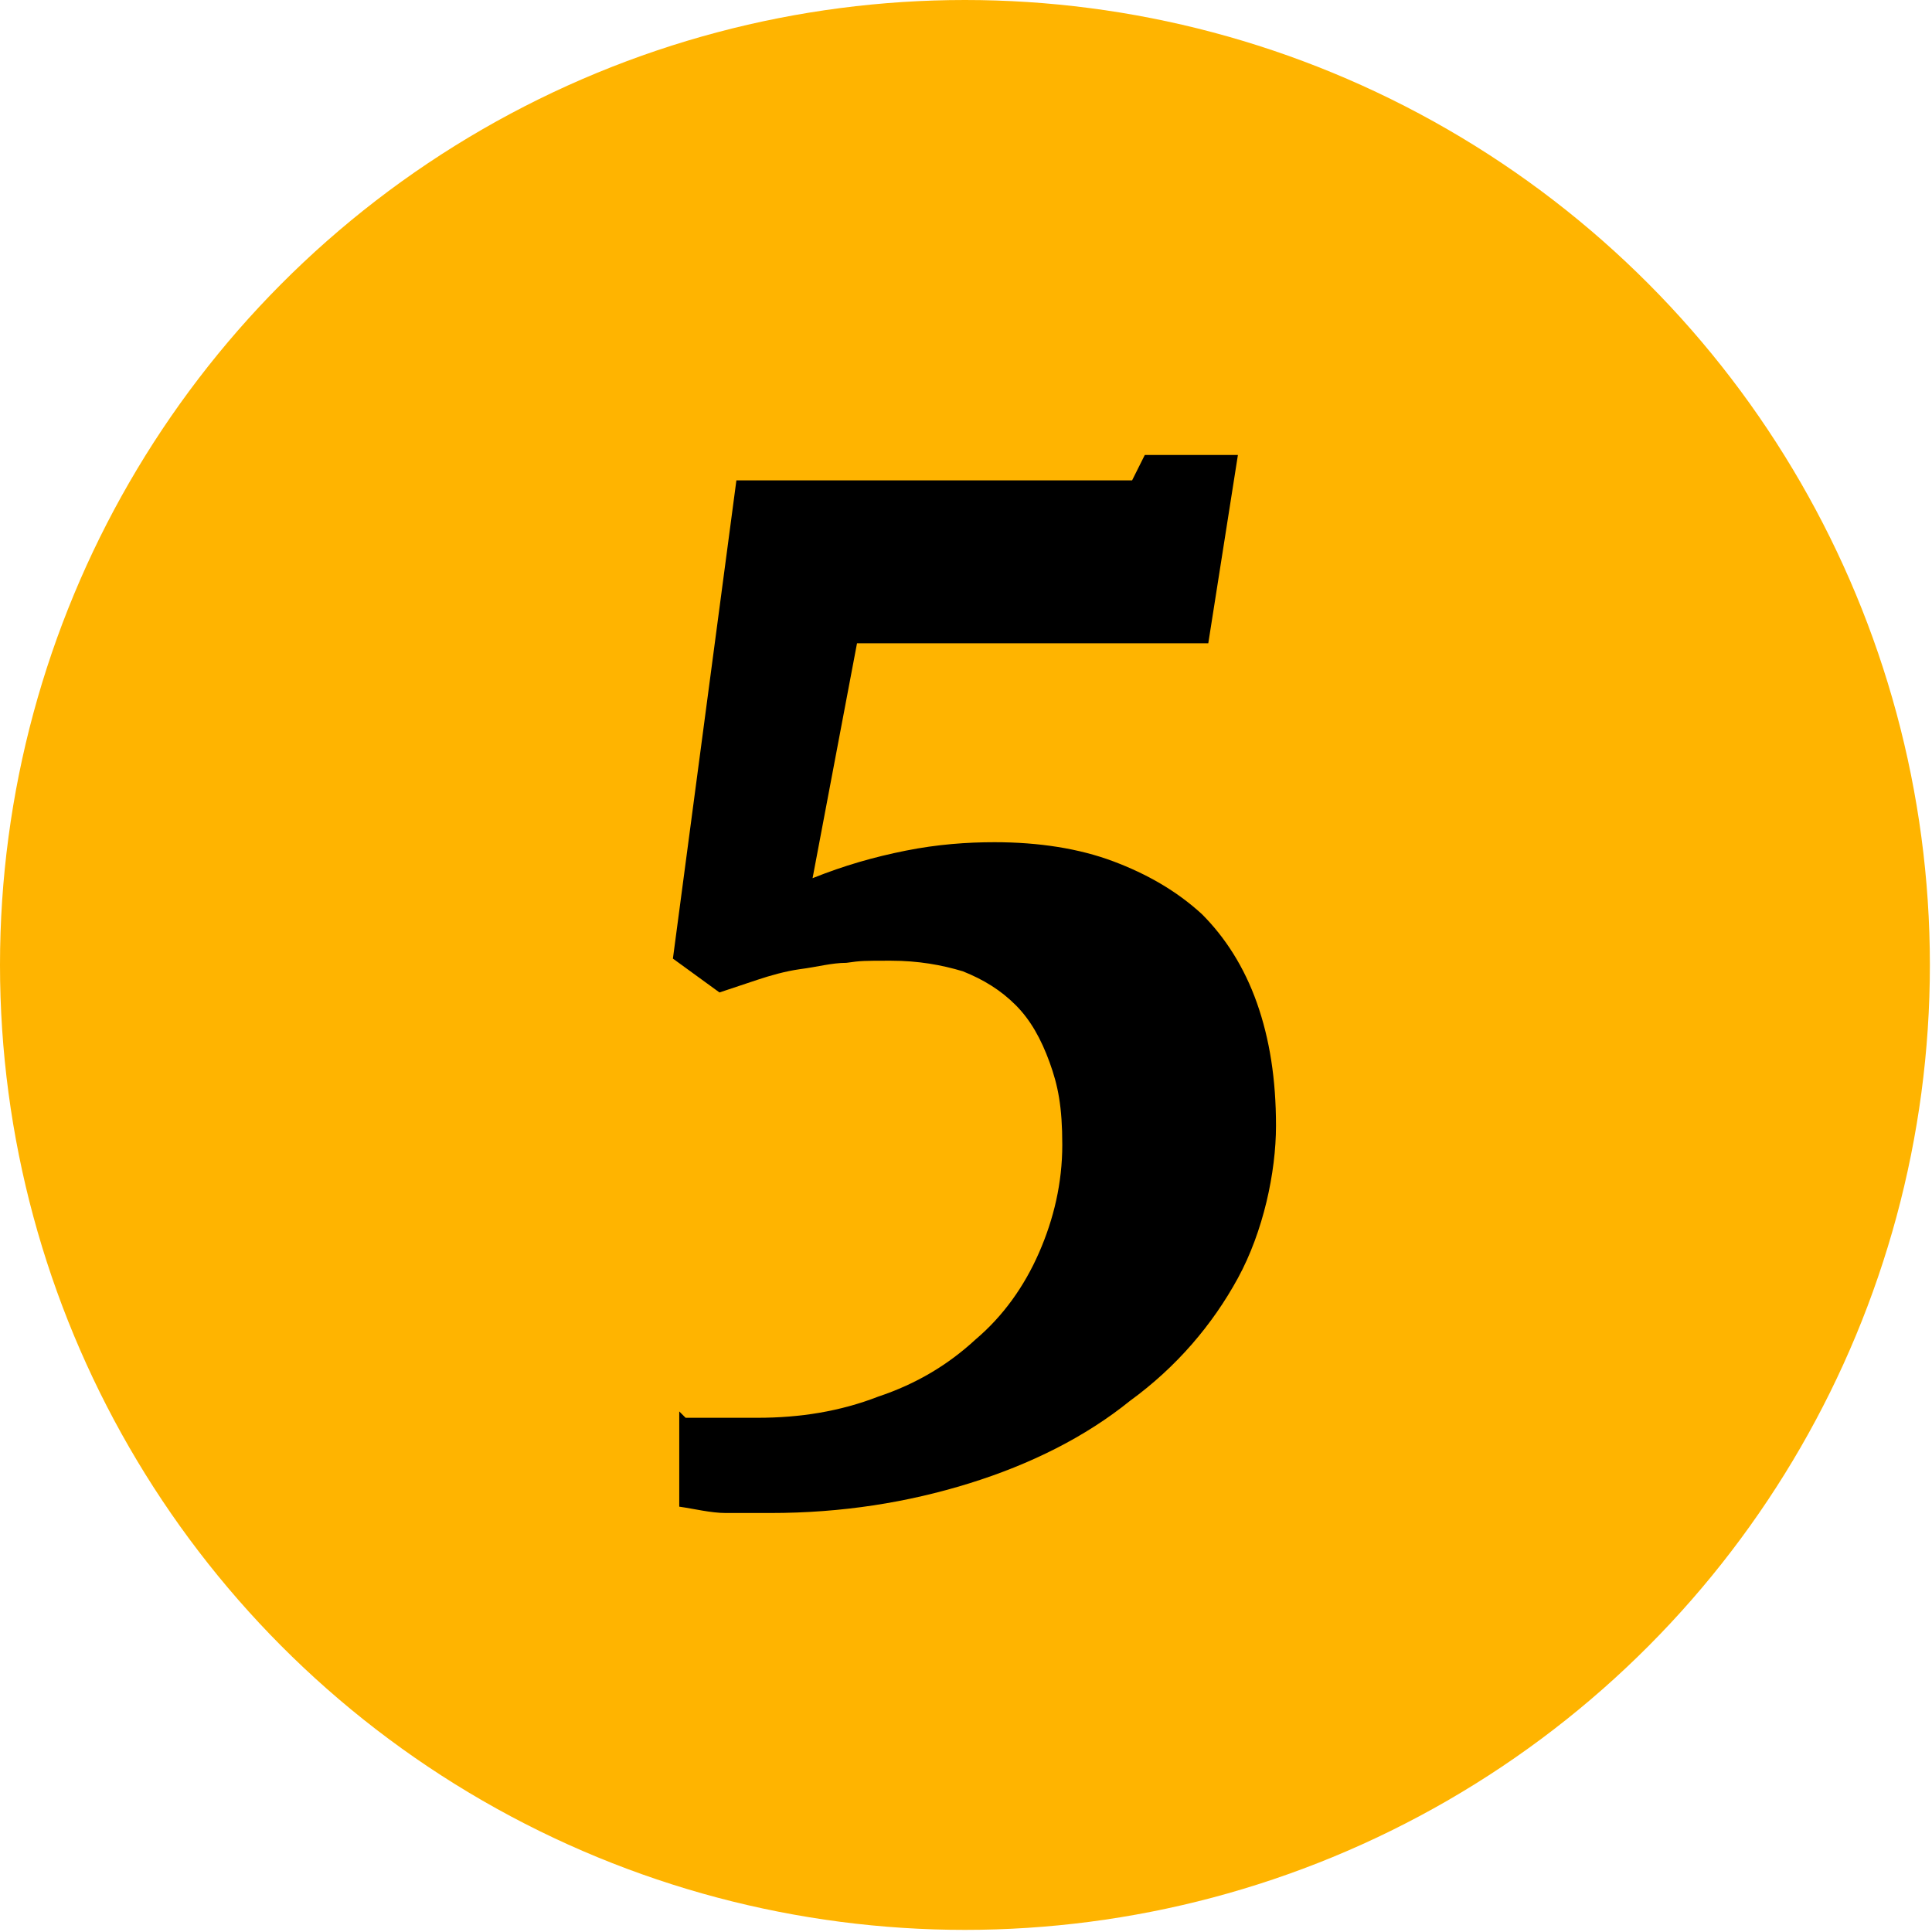
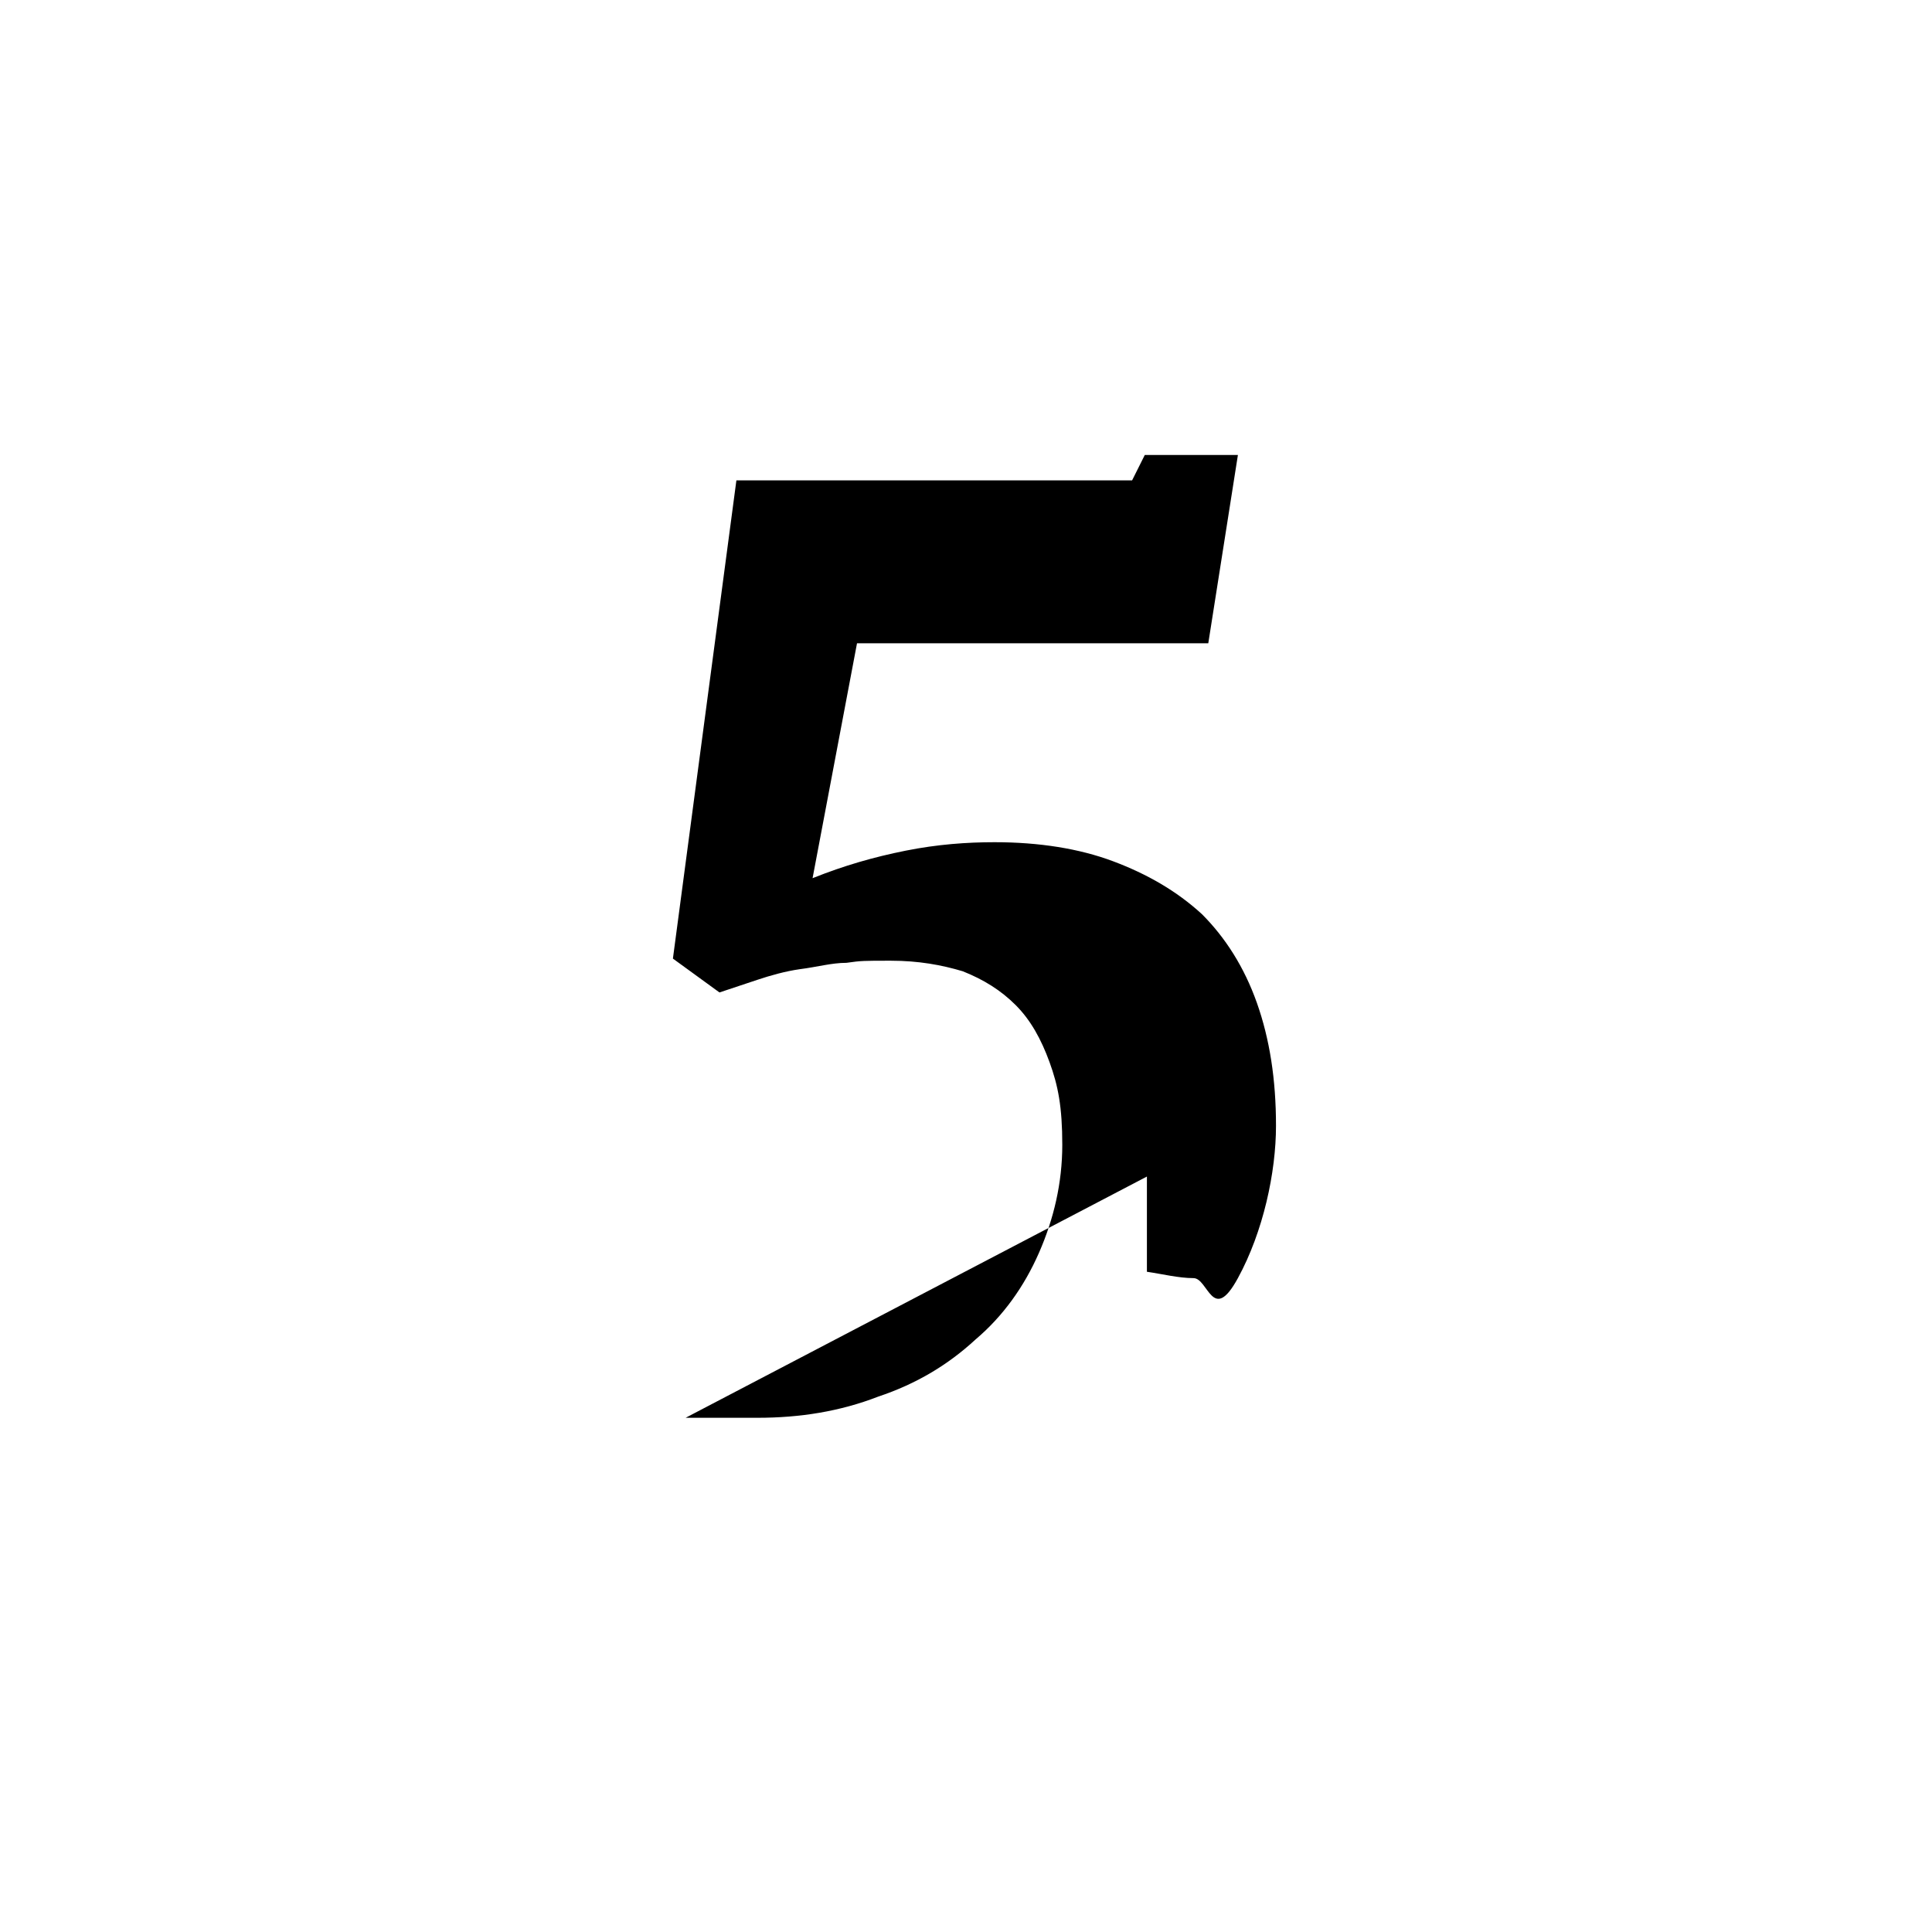
<svg xmlns="http://www.w3.org/2000/svg" id="Lager_1" version="1.1" viewBox="0 0 91.3 91.3">
  <defs>
    <style> .st0 { fill: #ffb400; } </style>
  </defs>
-   <circle class="st0" cx="45.6" cy="45.6" r="45.6" />
-   <path d="M32.4,67c.6,0,1.2,0,1.7,0,.6,0,1.2,0,1.7,0,2,0,3.9-.3,5.7-1,1.8-.6,3.3-1.5,4.6-2.7,1.3-1.1,2.3-2.5,3-4.1.7-1.6,1.1-3.3,1.1-5.1s-.2-2.8-.6-3.9c-.4-1.1-.9-2-1.6-2.7-.7-.7-1.5-1.2-2.5-1.6-1-.3-2.1-.5-3.4-.5s-1.4,0-2.1.1c-.7,0-1.4.2-2.2.3-.7.1-1.4.3-2,.5s-1.2.4-1.8.6l-2.2-1.6,3-22.6h18.7l.6-1.2h4.4l-1.4,8.9h-16.6l-2.1,11.1c1.5-.6,2.9-1,4.4-1.3,1.5-.3,2.9-.4,4.2-.4,2.1,0,4,.3,5.6.9s3,1.4,4.2,2.5c1.1,1.1,2,2.5,2.6,4.2.6,1.7.9,3.6.9,5.8s-.6,5-1.8,7.2c-1.2,2.2-2.9,4.2-5.1,5.8-2.1,1.7-4.7,3-7.6,3.9-2.9.9-6,1.4-9.4,1.4s-1.4,0-2.1,0c-.7,0-1.5-.2-2.2-.3v-4.5Z" />
+   <path d="M32.4,67c.6,0,1.2,0,1.7,0,.6,0,1.2,0,1.7,0,2,0,3.9-.3,5.7-1,1.8-.6,3.3-1.5,4.6-2.7,1.3-1.1,2.3-2.5,3-4.1.7-1.6,1.1-3.3,1.1-5.1s-.2-2.8-.6-3.9c-.4-1.1-.9-2-1.6-2.7-.7-.7-1.5-1.2-2.5-1.6-1-.3-2.1-.5-3.4-.5s-1.4,0-2.1.1c-.7,0-1.4.2-2.2.3-.7.1-1.4.3-2,.5s-1.2.4-1.8.6l-2.2-1.6,3-22.6h18.7l.6-1.2h4.4l-1.4,8.9h-16.6l-2.1,11.1c1.5-.6,2.9-1,4.4-1.3,1.5-.3,2.9-.4,4.2-.4,2.1,0,4,.3,5.6.9s3,1.4,4.2,2.5c1.1,1.1,2,2.5,2.6,4.2.6,1.7.9,3.6.9,5.8s-.6,5-1.8,7.2s-1.4,0-2.1,0c-.7,0-1.5-.2-2.2-.3v-4.5Z" />
</svg>